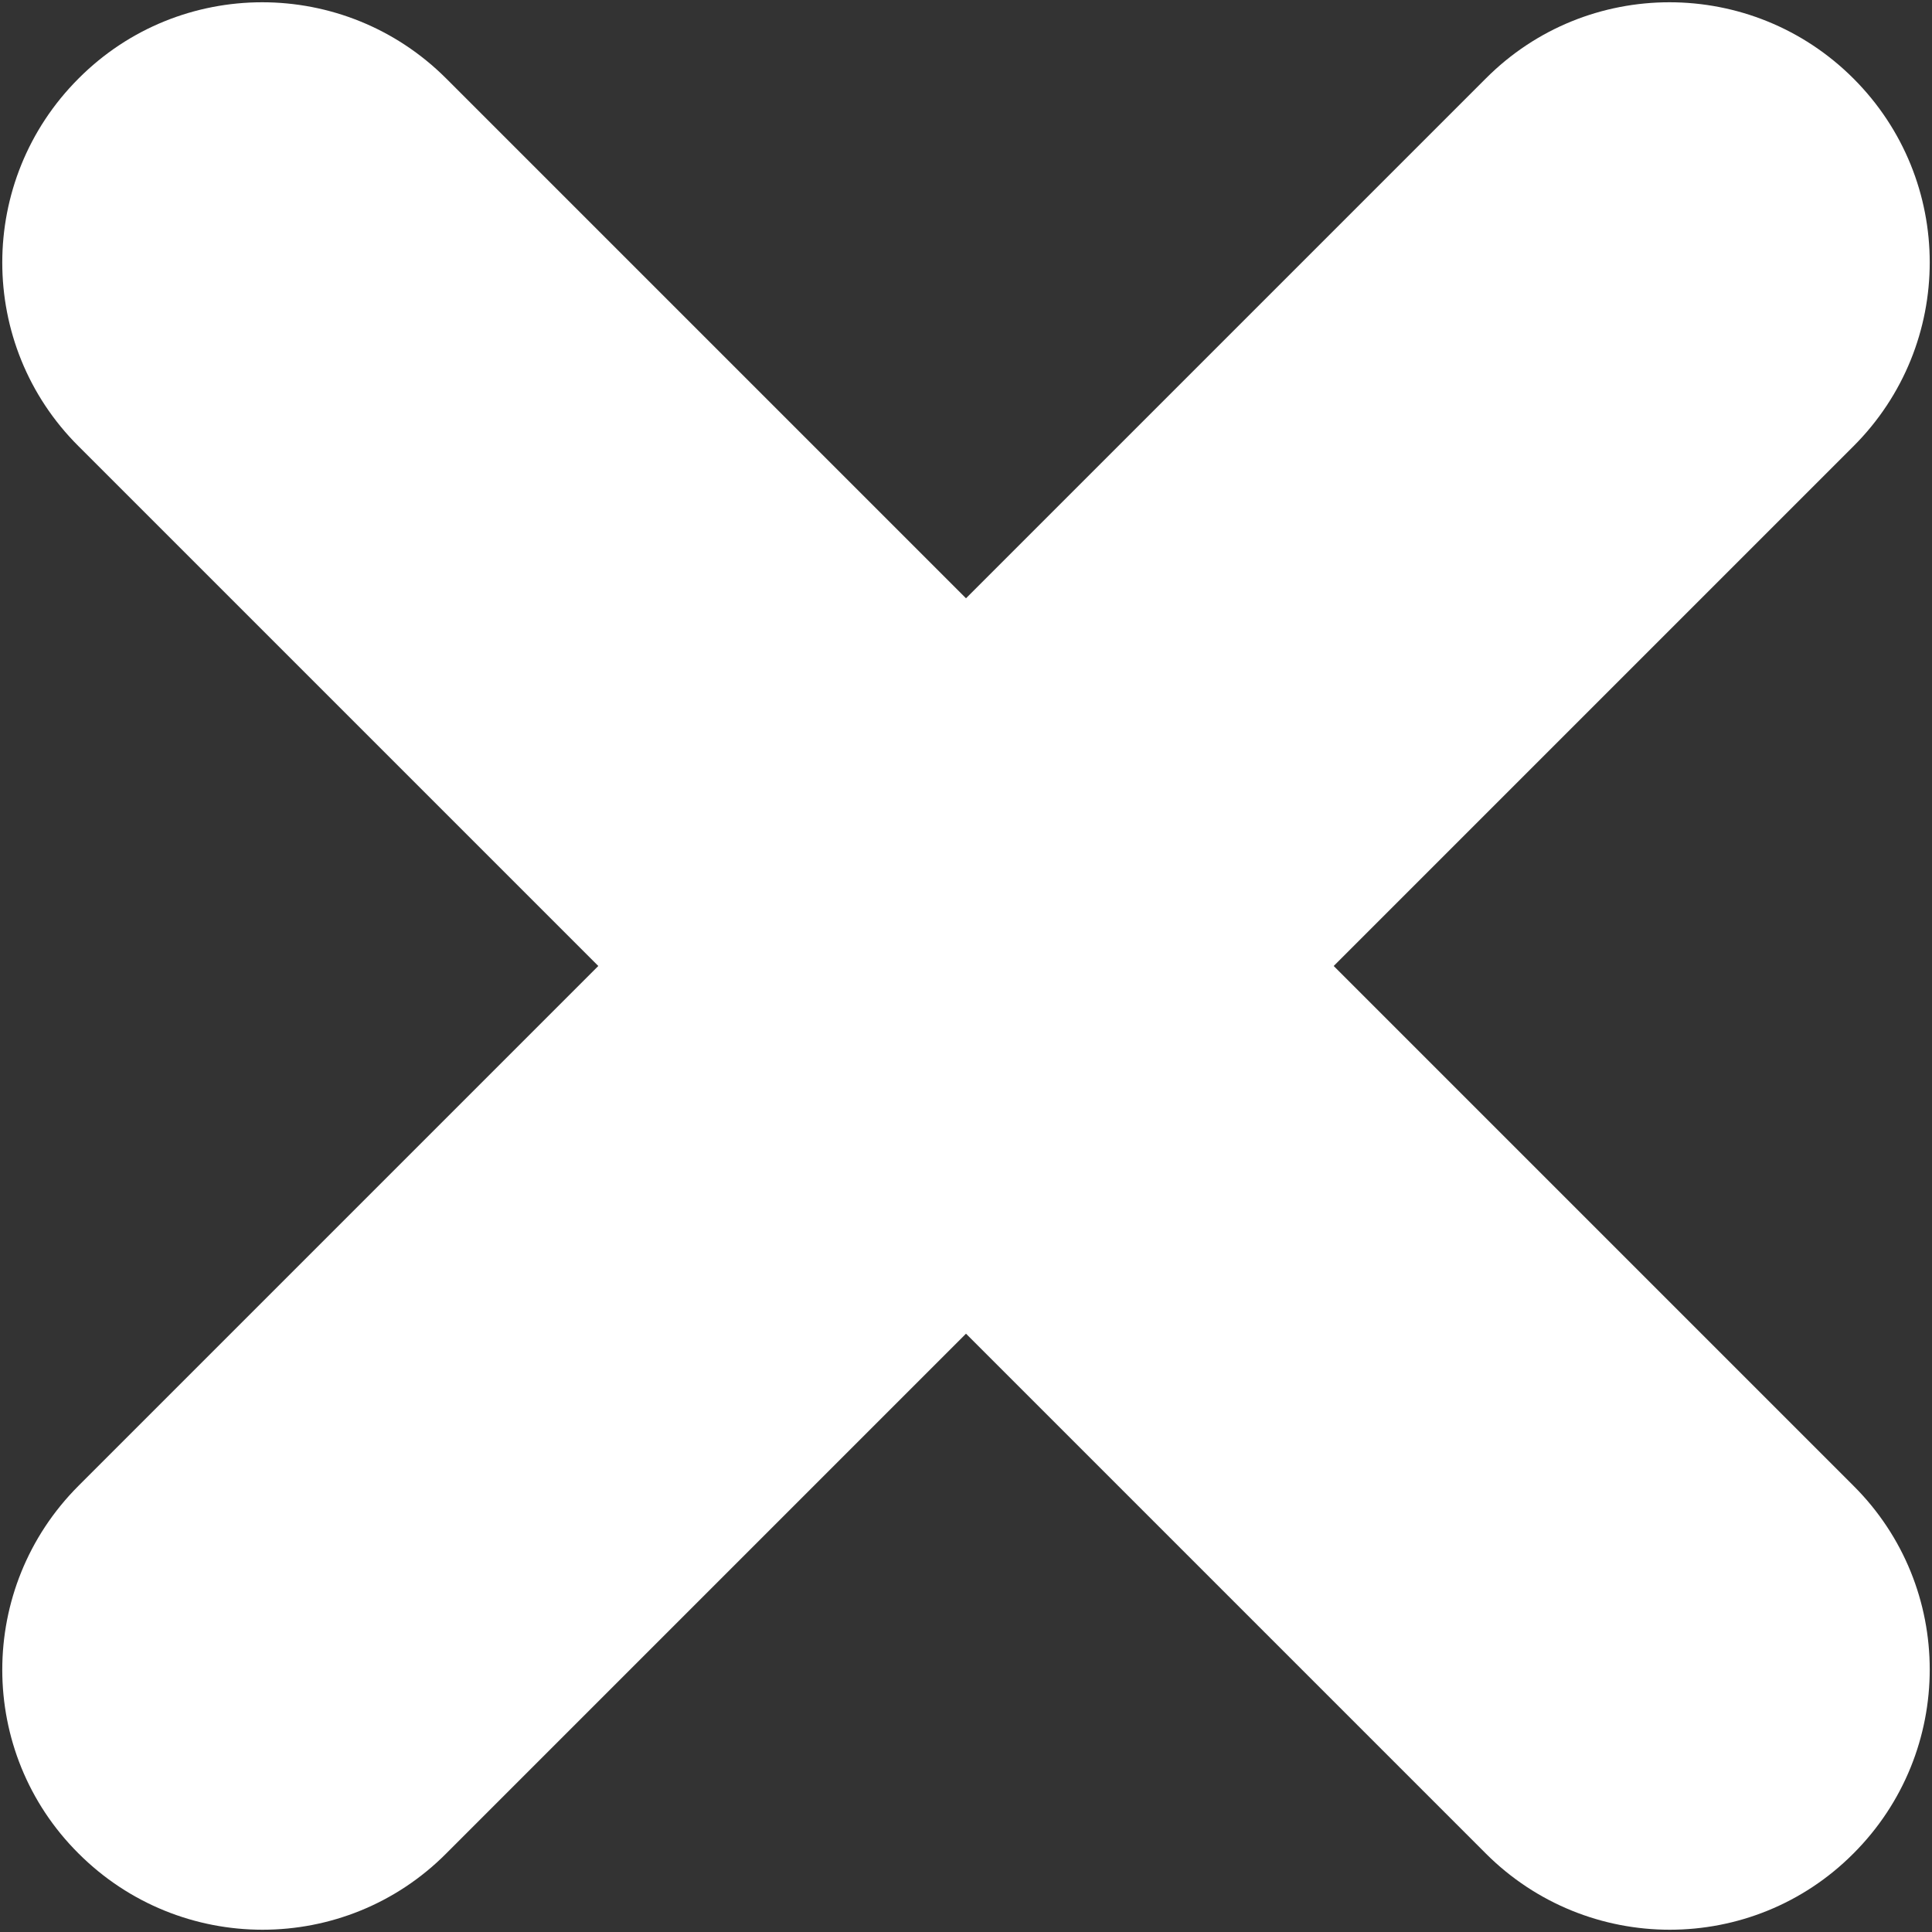
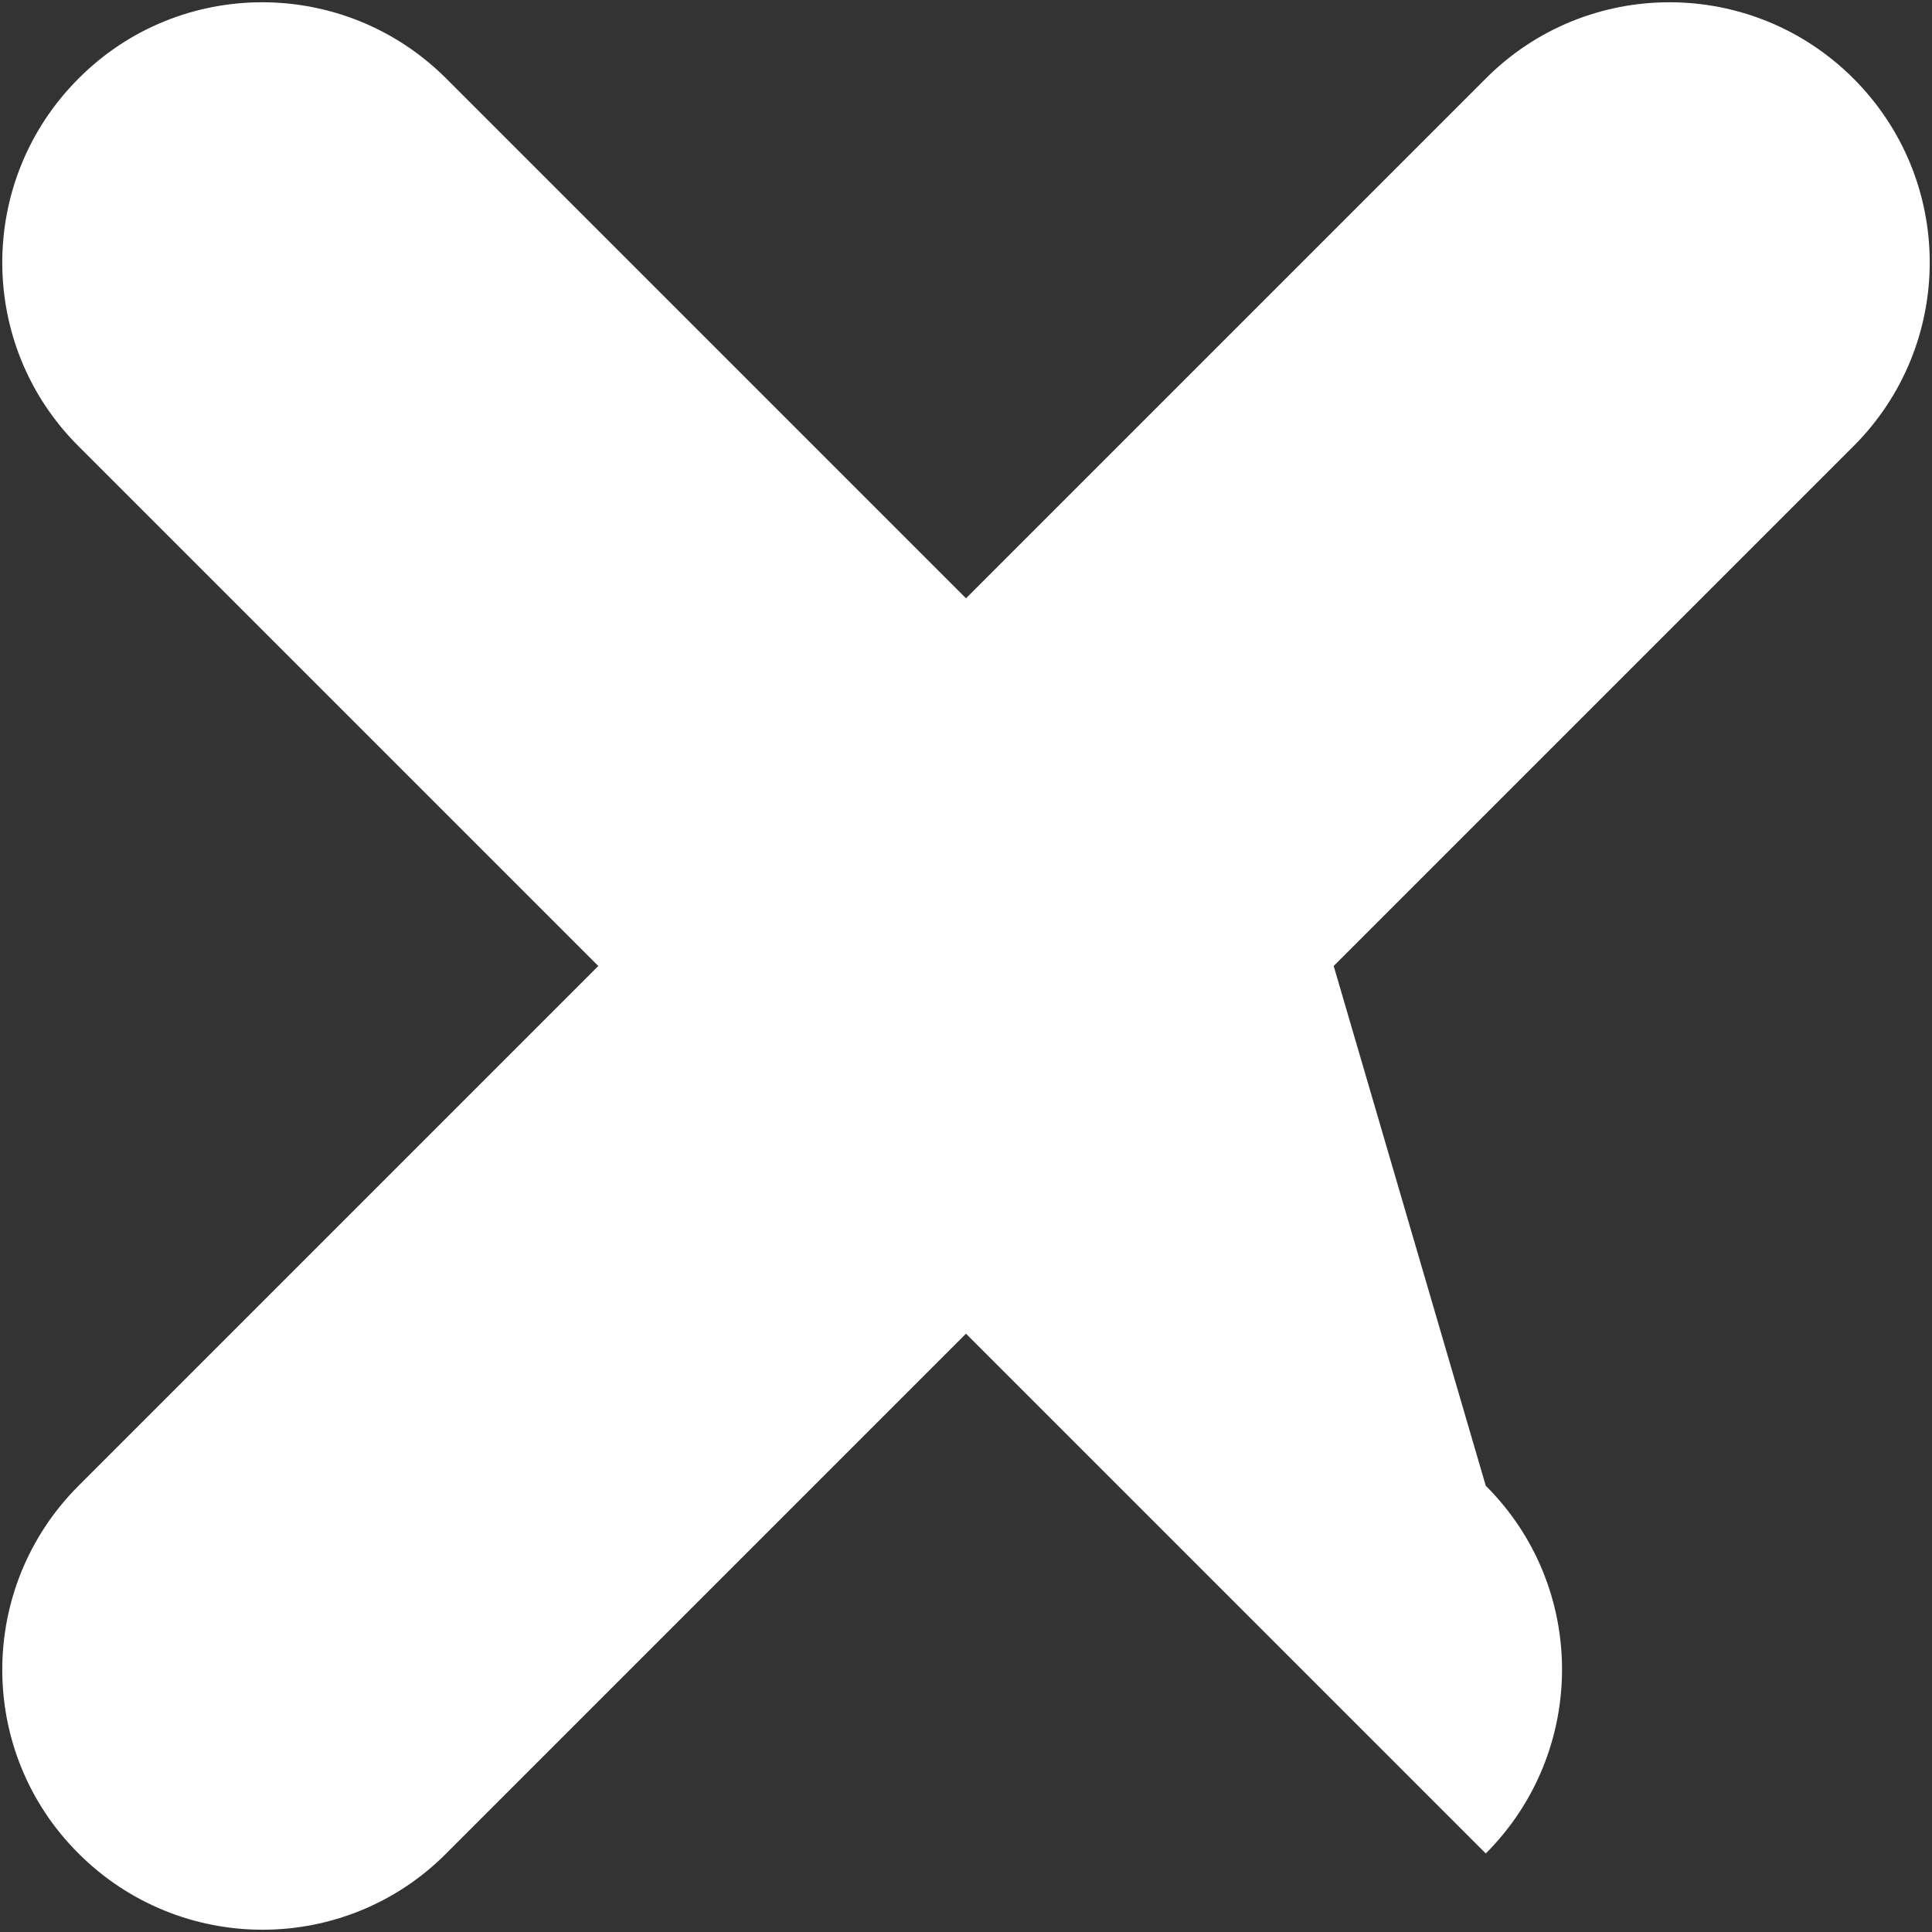
<svg xmlns="http://www.w3.org/2000/svg" version="1.1" baseProfile="tiny" id="Layer_1" x="0px" y="0px" viewBox="0 0 425.6 425.6" xml:space="preserve">
  <rect x="0" y="0" width="425.6" height="425.6" fill="#333333" stroke="none" />
-   <path fill="#ffffff" d="M408.3,17.3L408.3,17.3c-22.4-22.4-58.7-22.4-81,0L212.8,131.8L98.3,17.3c-22.4-22.4-58.7-22.4-81,0l0,0  c-22.4,22.4-22.4,58.7,0,81l114.5,114.5L17.3,327.3c-22.4,22.4-22.4,58.7,0,81l0,0c22.4,22.4,58.7,22.4,81,0l114.5-114.5  l114.5,114.5c22.4,22.4,58.7,22.4,81,0l0,0c22.4-22.4,22.4-58.7,0-81L293.8,212.8L408.3,98.3C430.7,75.9,430.7,39.7,408.3,17.3z" />
+   <path fill="#ffffff" d="M408.3,17.3L408.3,17.3c-22.4-22.4-58.7-22.4-81,0L212.8,131.8L98.3,17.3c-22.4-22.4-58.7-22.4-81,0l0,0  c-22.4,22.4-22.4,58.7,0,81l114.5,114.5L17.3,327.3c-22.4,22.4-22.4,58.7,0,81l0,0c22.4,22.4,58.7,22.4,81,0l114.5-114.5  l114.5,114.5l0,0c22.4-22.4,22.4-58.7,0-81L293.8,212.8L408.3,98.3C430.7,75.9,430.7,39.7,408.3,17.3z" />
</svg>